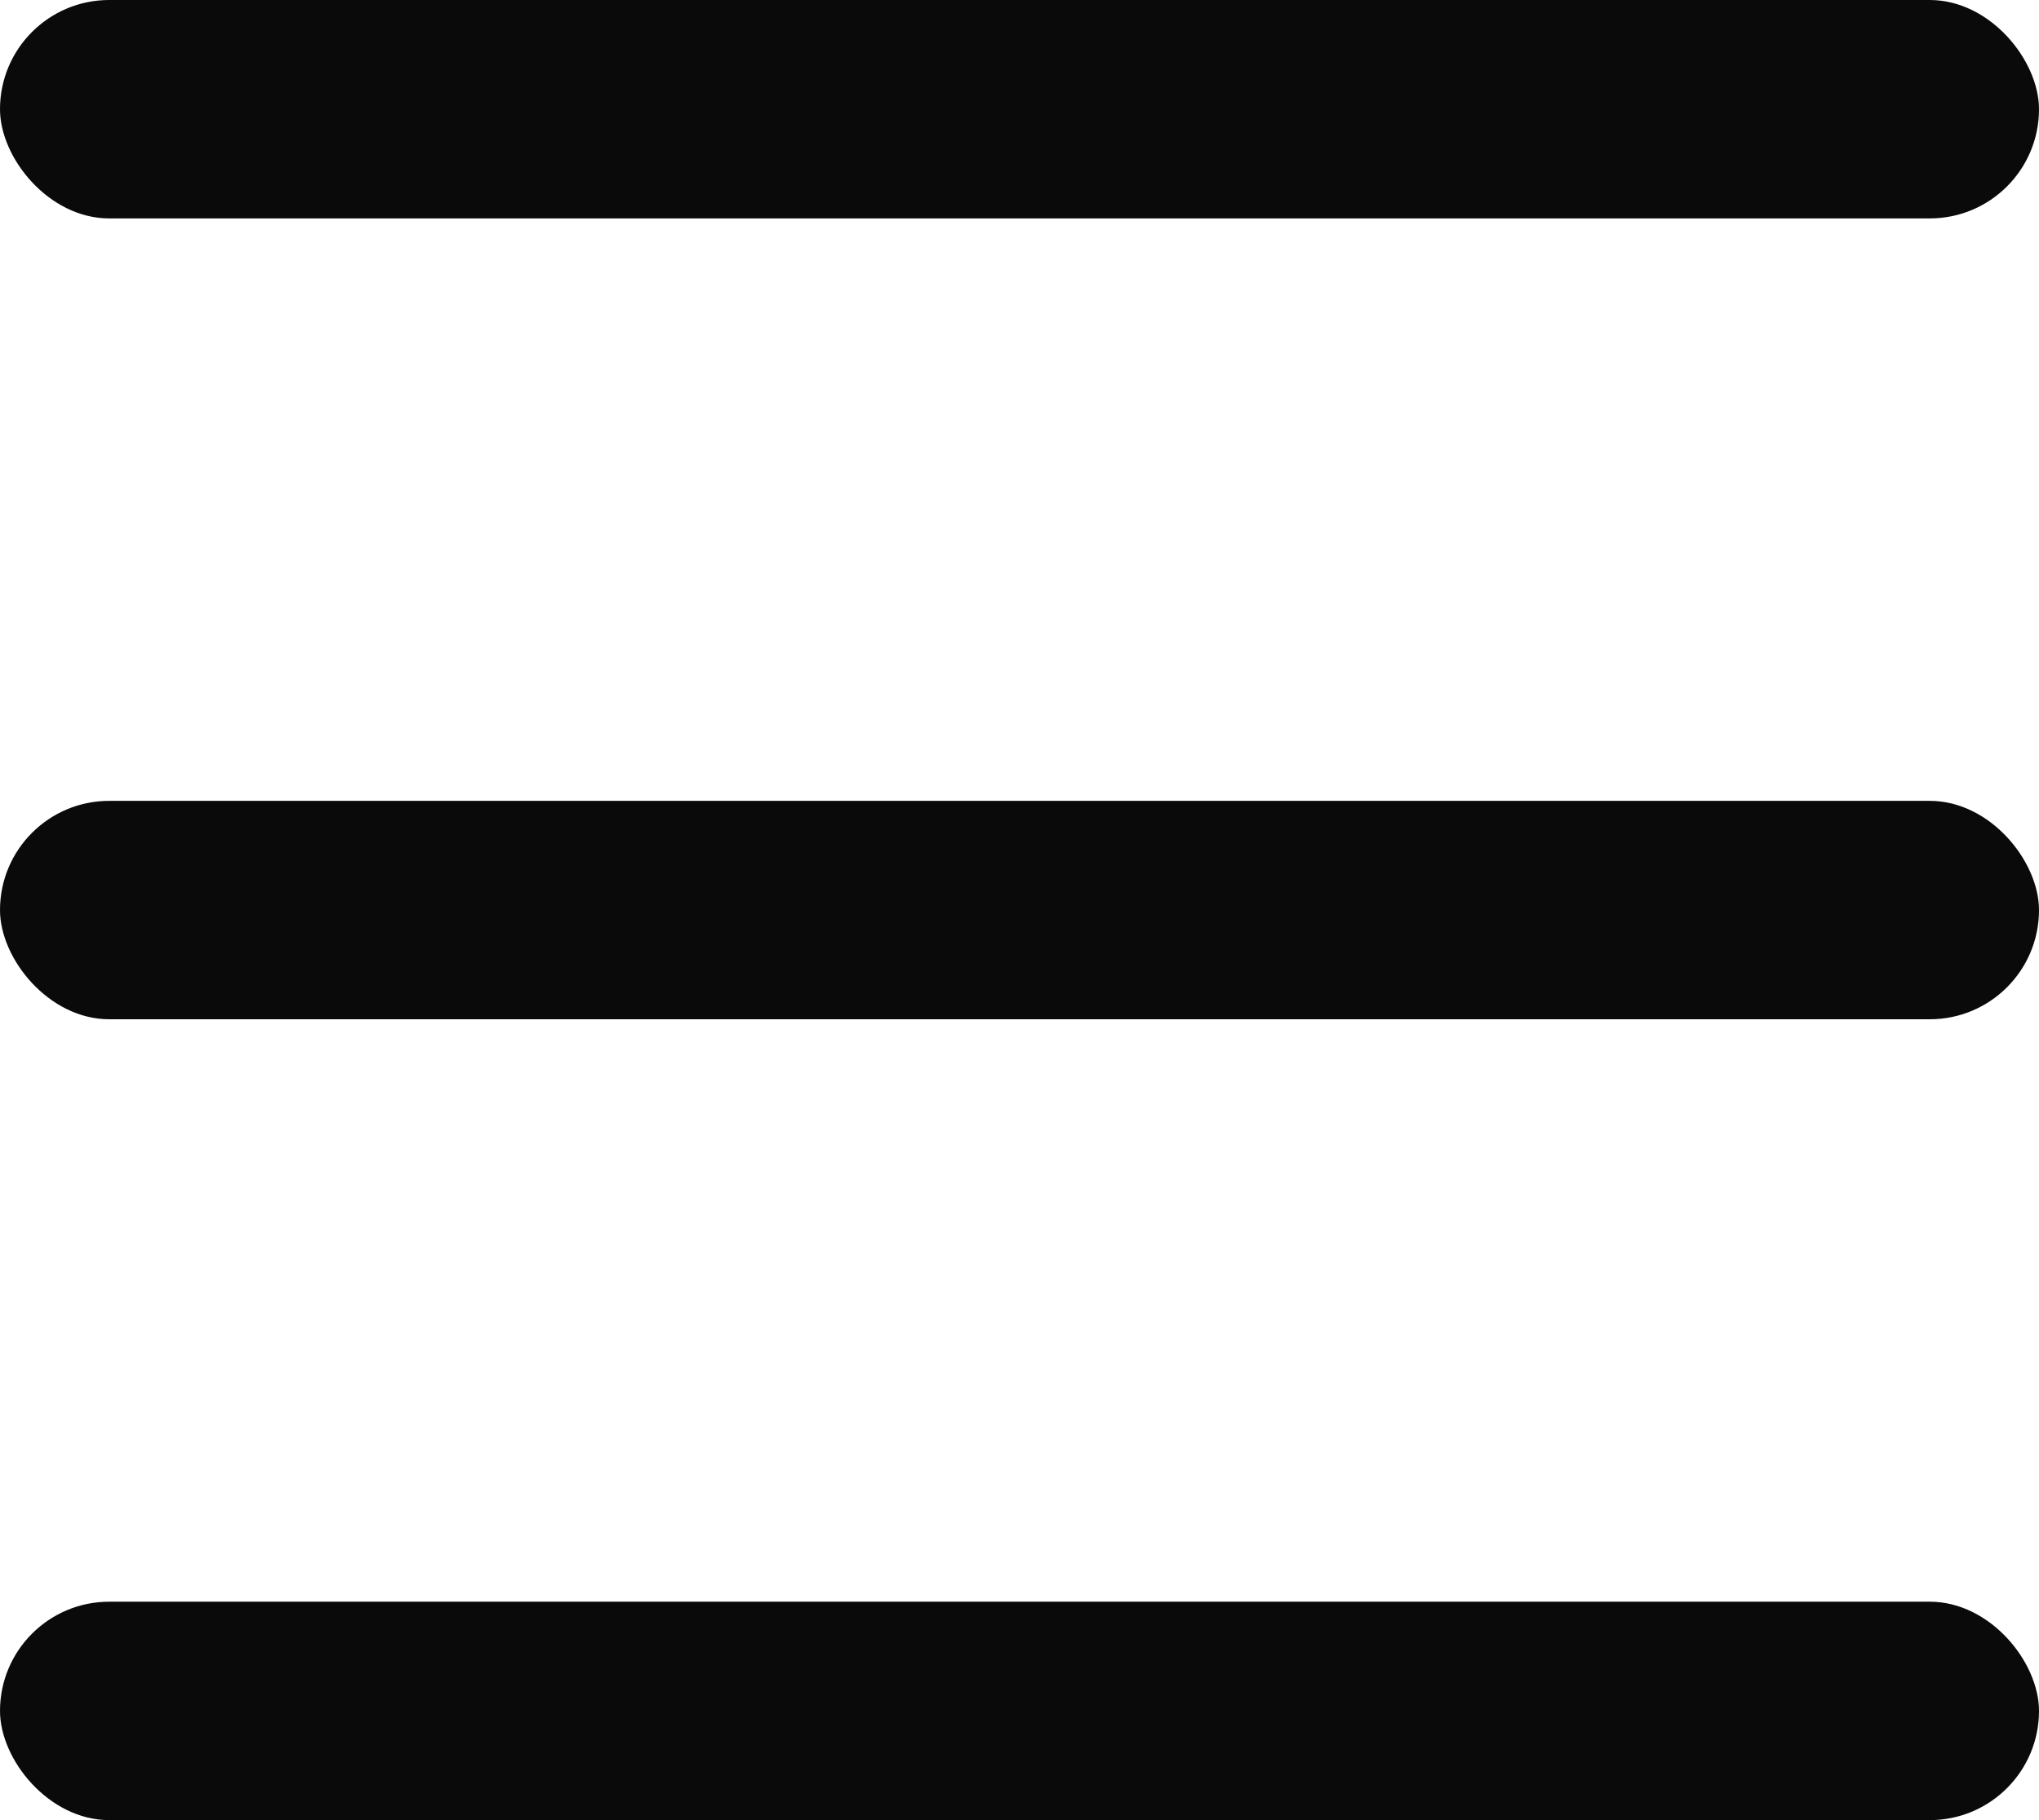
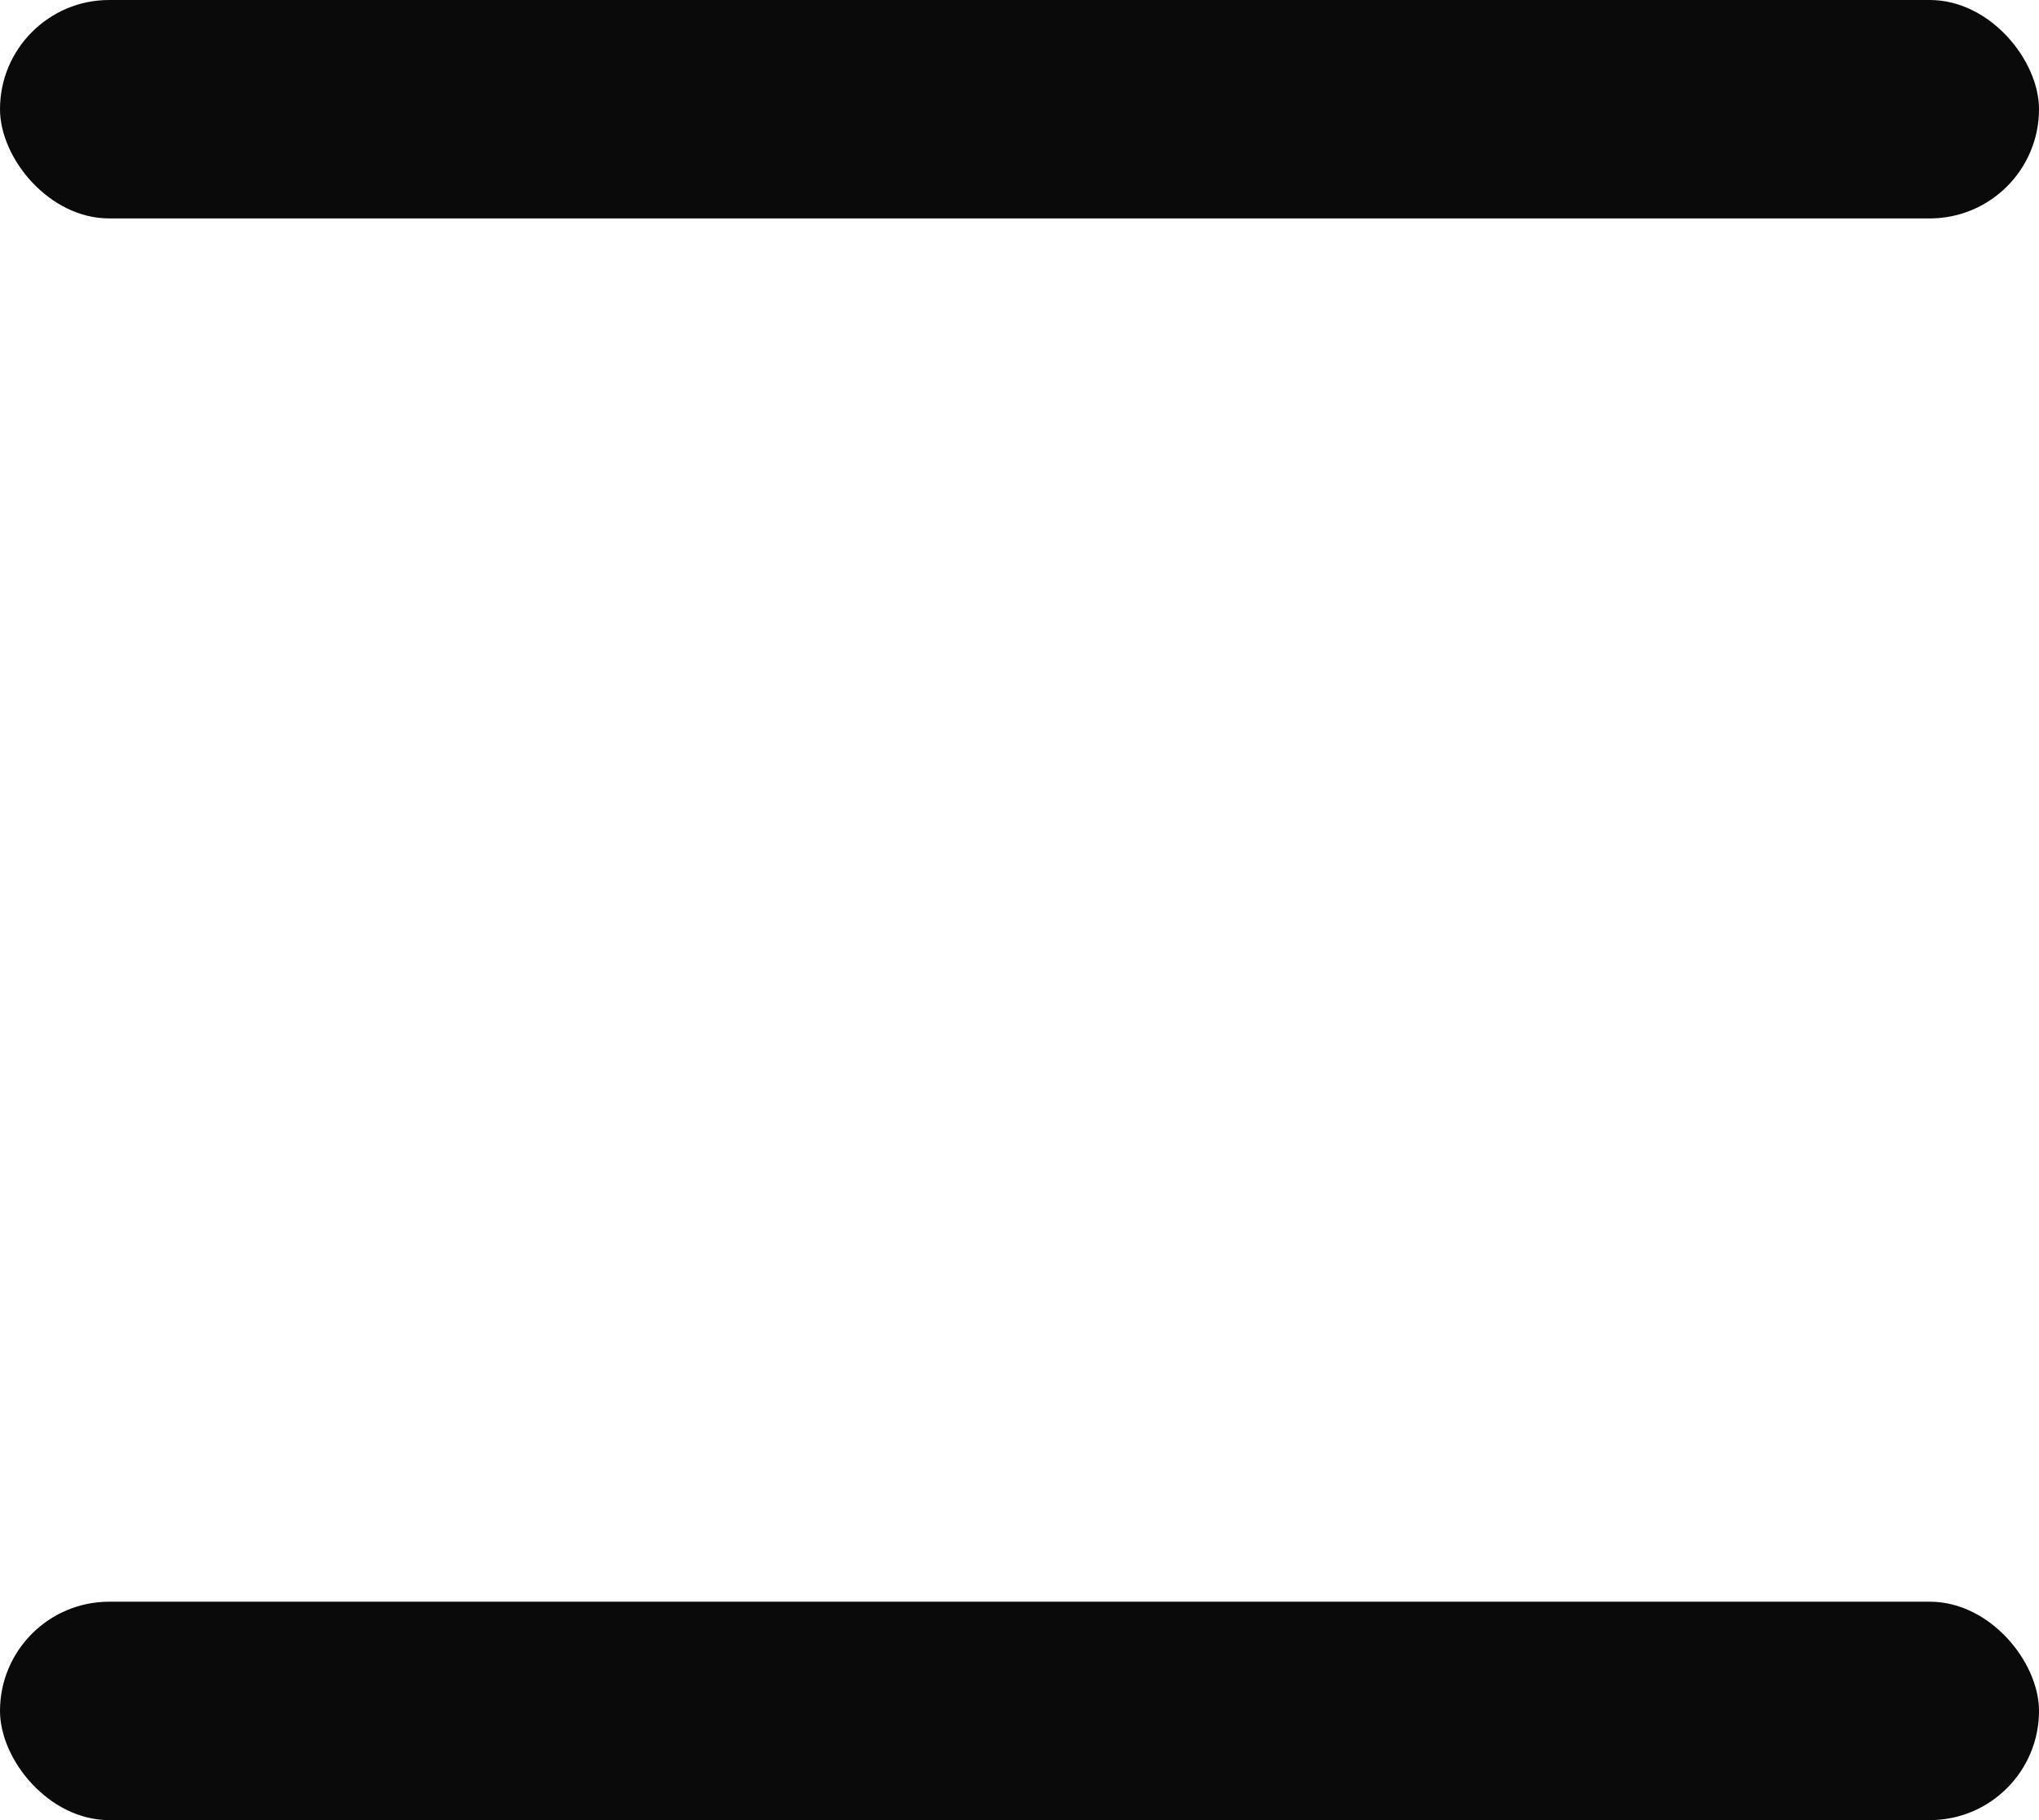
<svg xmlns="http://www.w3.org/2000/svg" width="28" height="25" viewBox="0 0 28 25" fill="none">
  <rect width="28" height="3" rx="1.5" fill="#0A0A0A" />
-   <rect y="11" width="28" height="3" rx="1.5" fill="#0A0A0A" />
  <rect y="22" width="28" height="3" rx="1.5" fill="#0A0A0A" />
</svg>